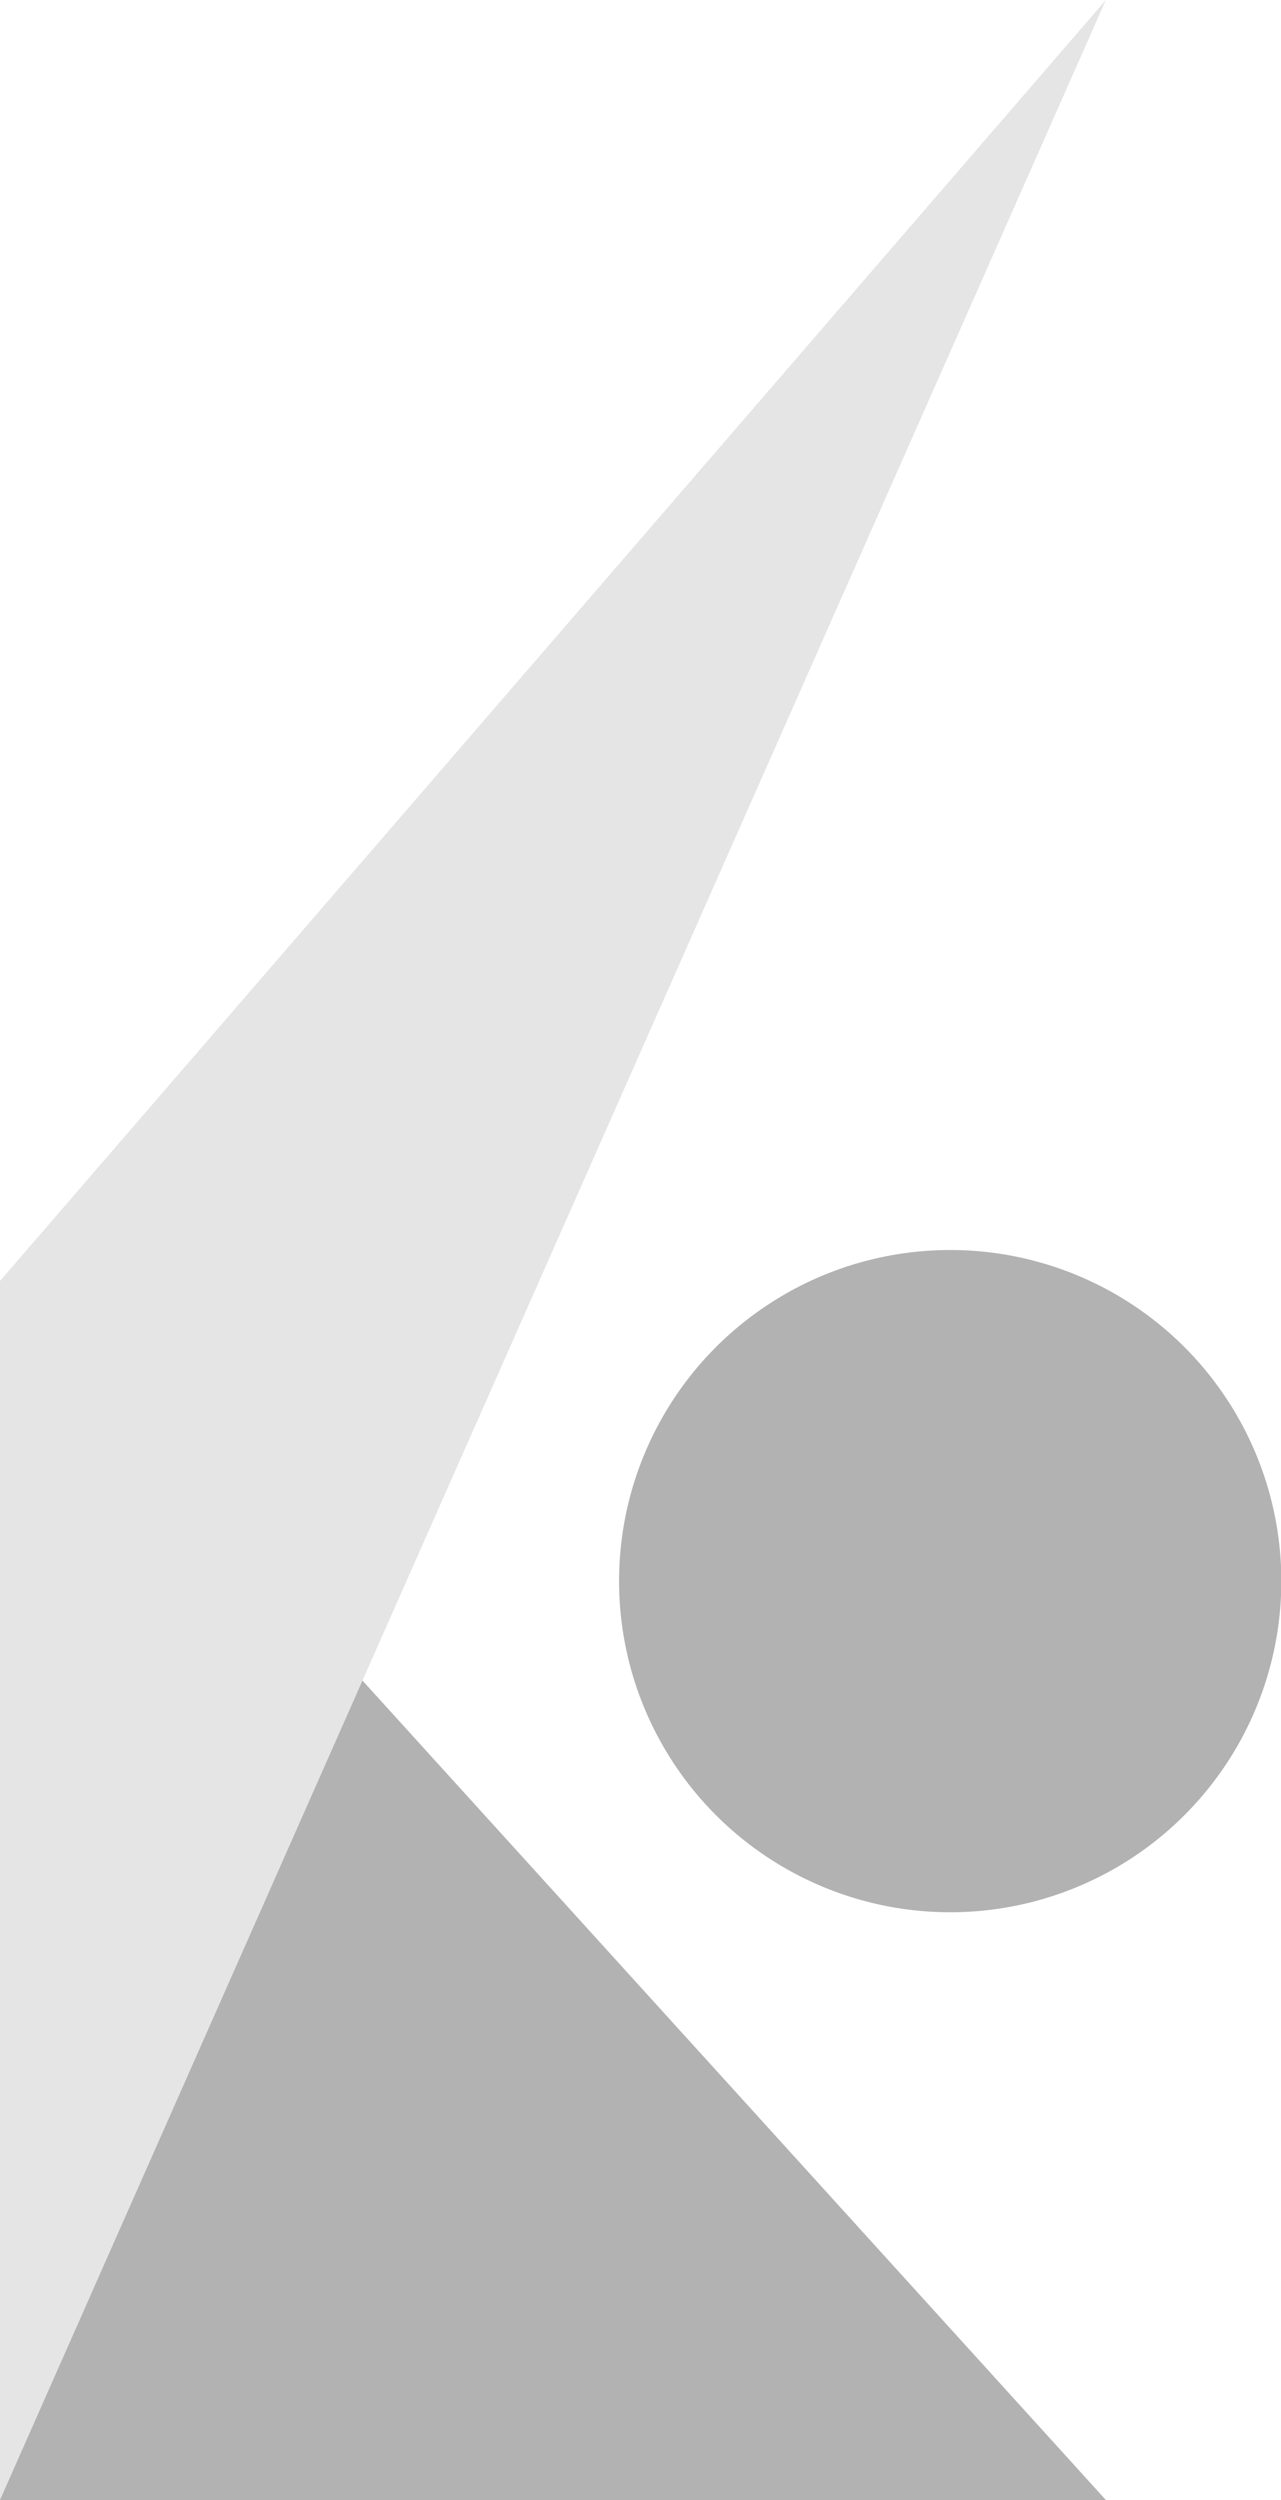
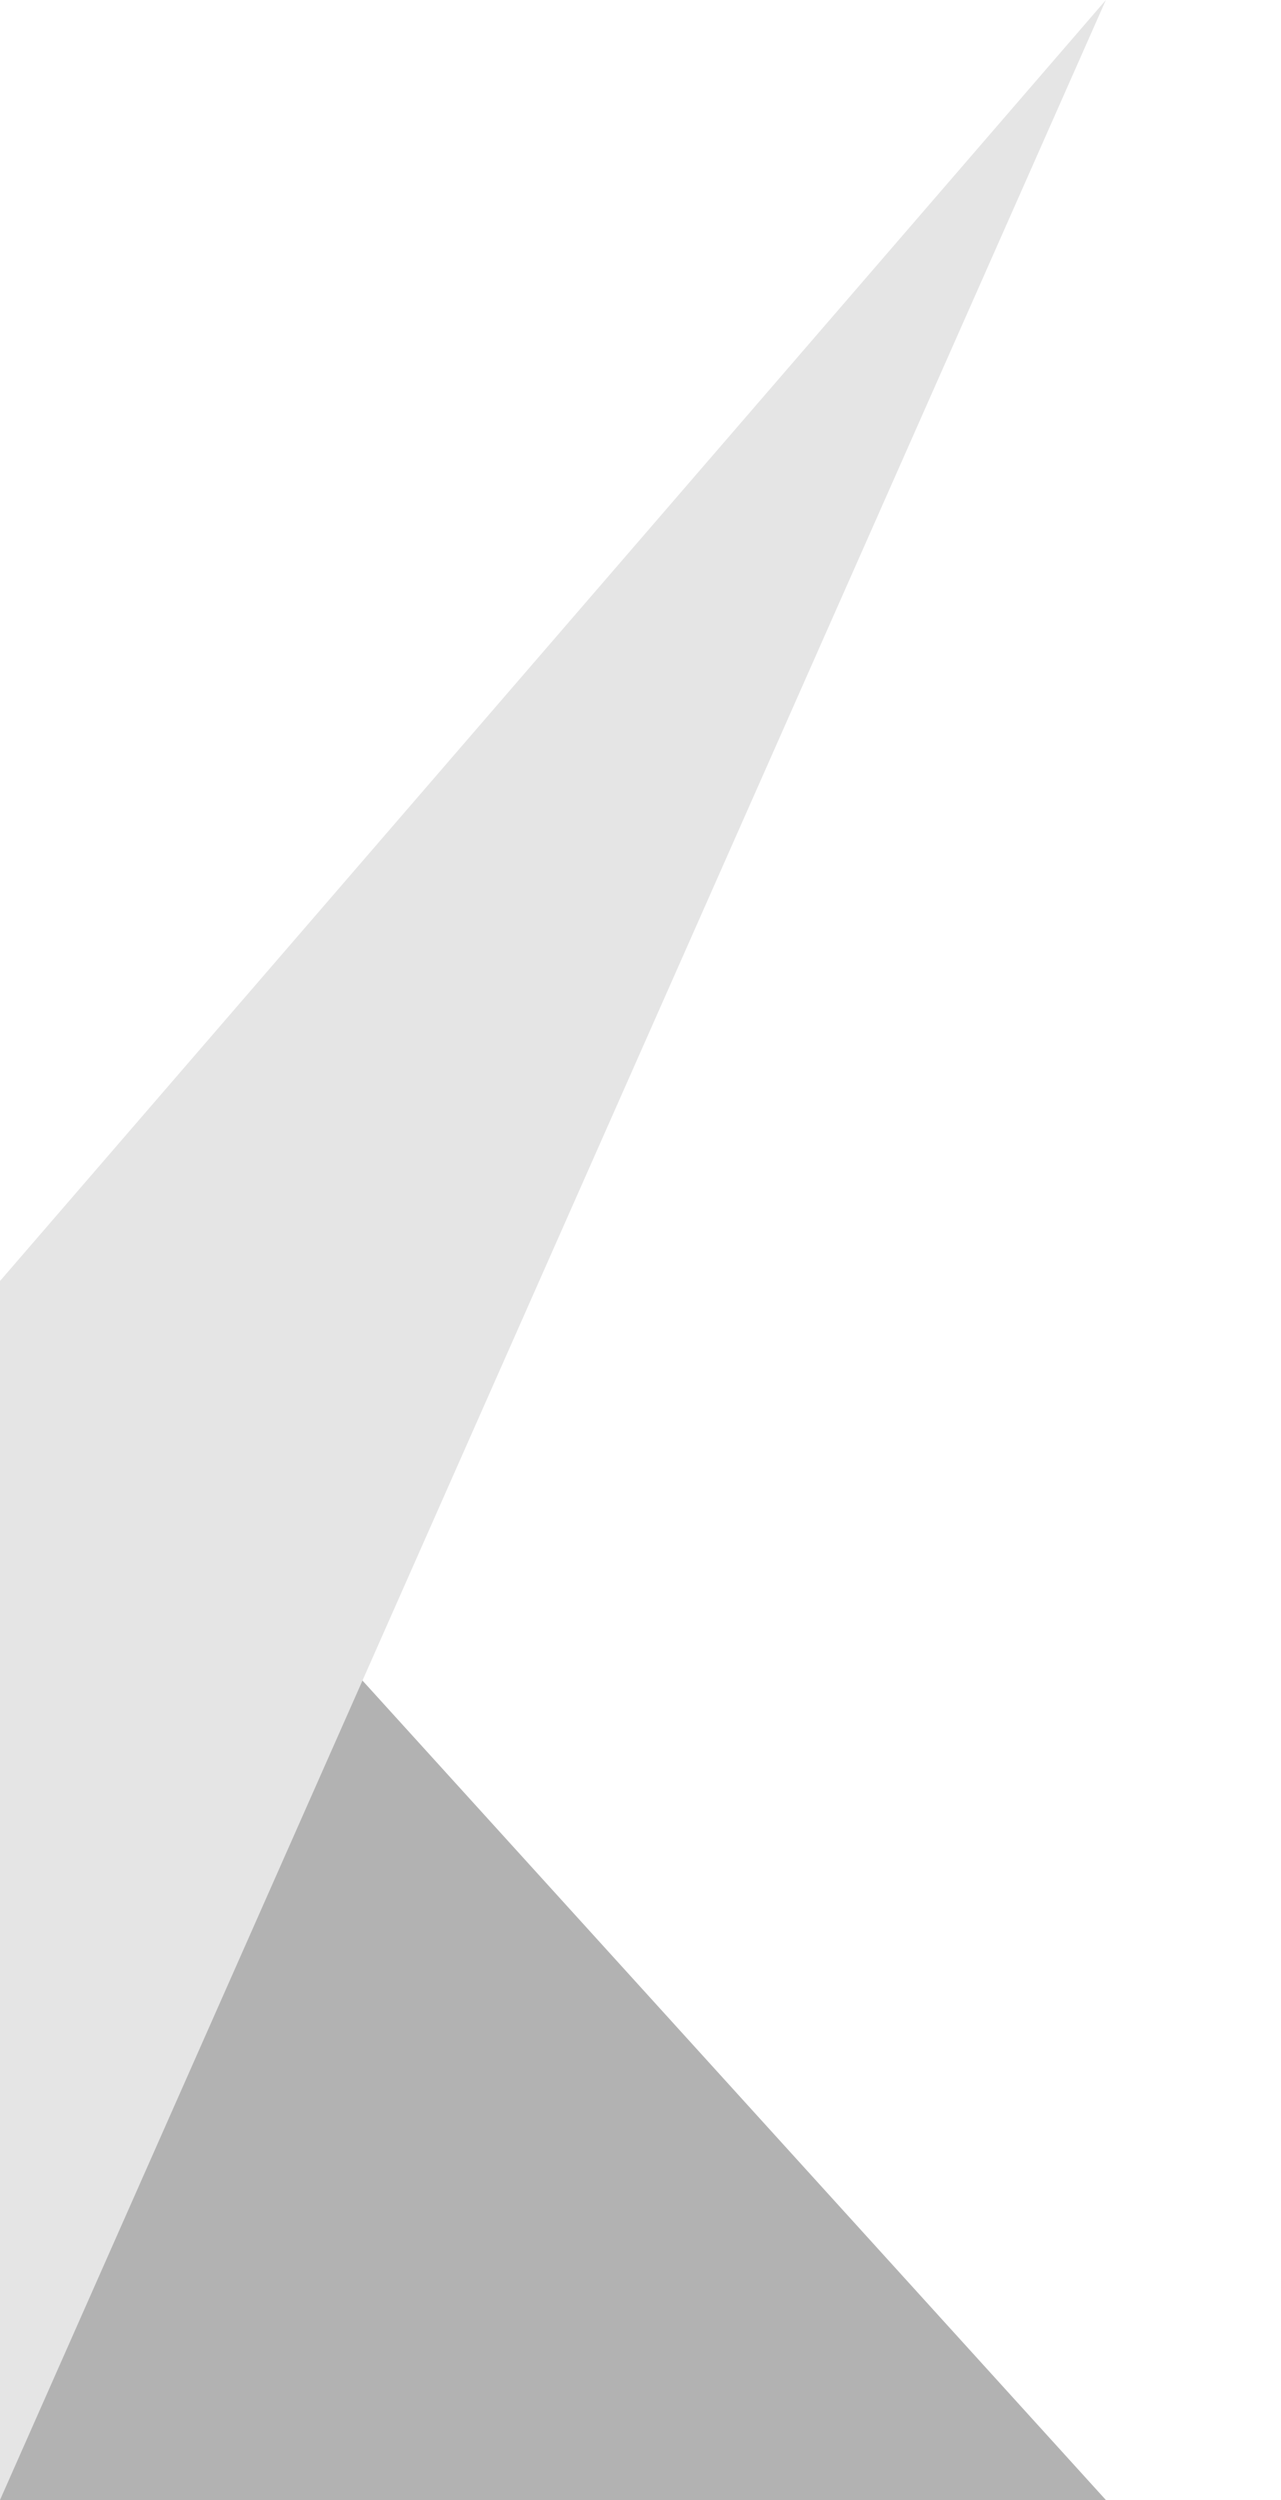
<svg xmlns="http://www.w3.org/2000/svg" viewBox="0 0 38.84 75.8">
  <defs>
    <style>.cls-1{fill:#b2b2b2;}.cls-2{fill:#e5e5e5;}</style>
  </defs>
  <g id="Layer_2" data-name="Layer 2">
    <g id="Layer_1-2" data-name="Layer 1">
      <polygon class="cls-1" points="33.53 75.8 0 75.8 0 38.84 33.53 75.8" />
-       <circle class="cls-1" cx="28.81" cy="47.94" r="10.04" />
      <polygon class="cls-2" points="33.53 0 0 38.84 0 75.8 33.53 0" />
    </g>
  </g>
</svg>